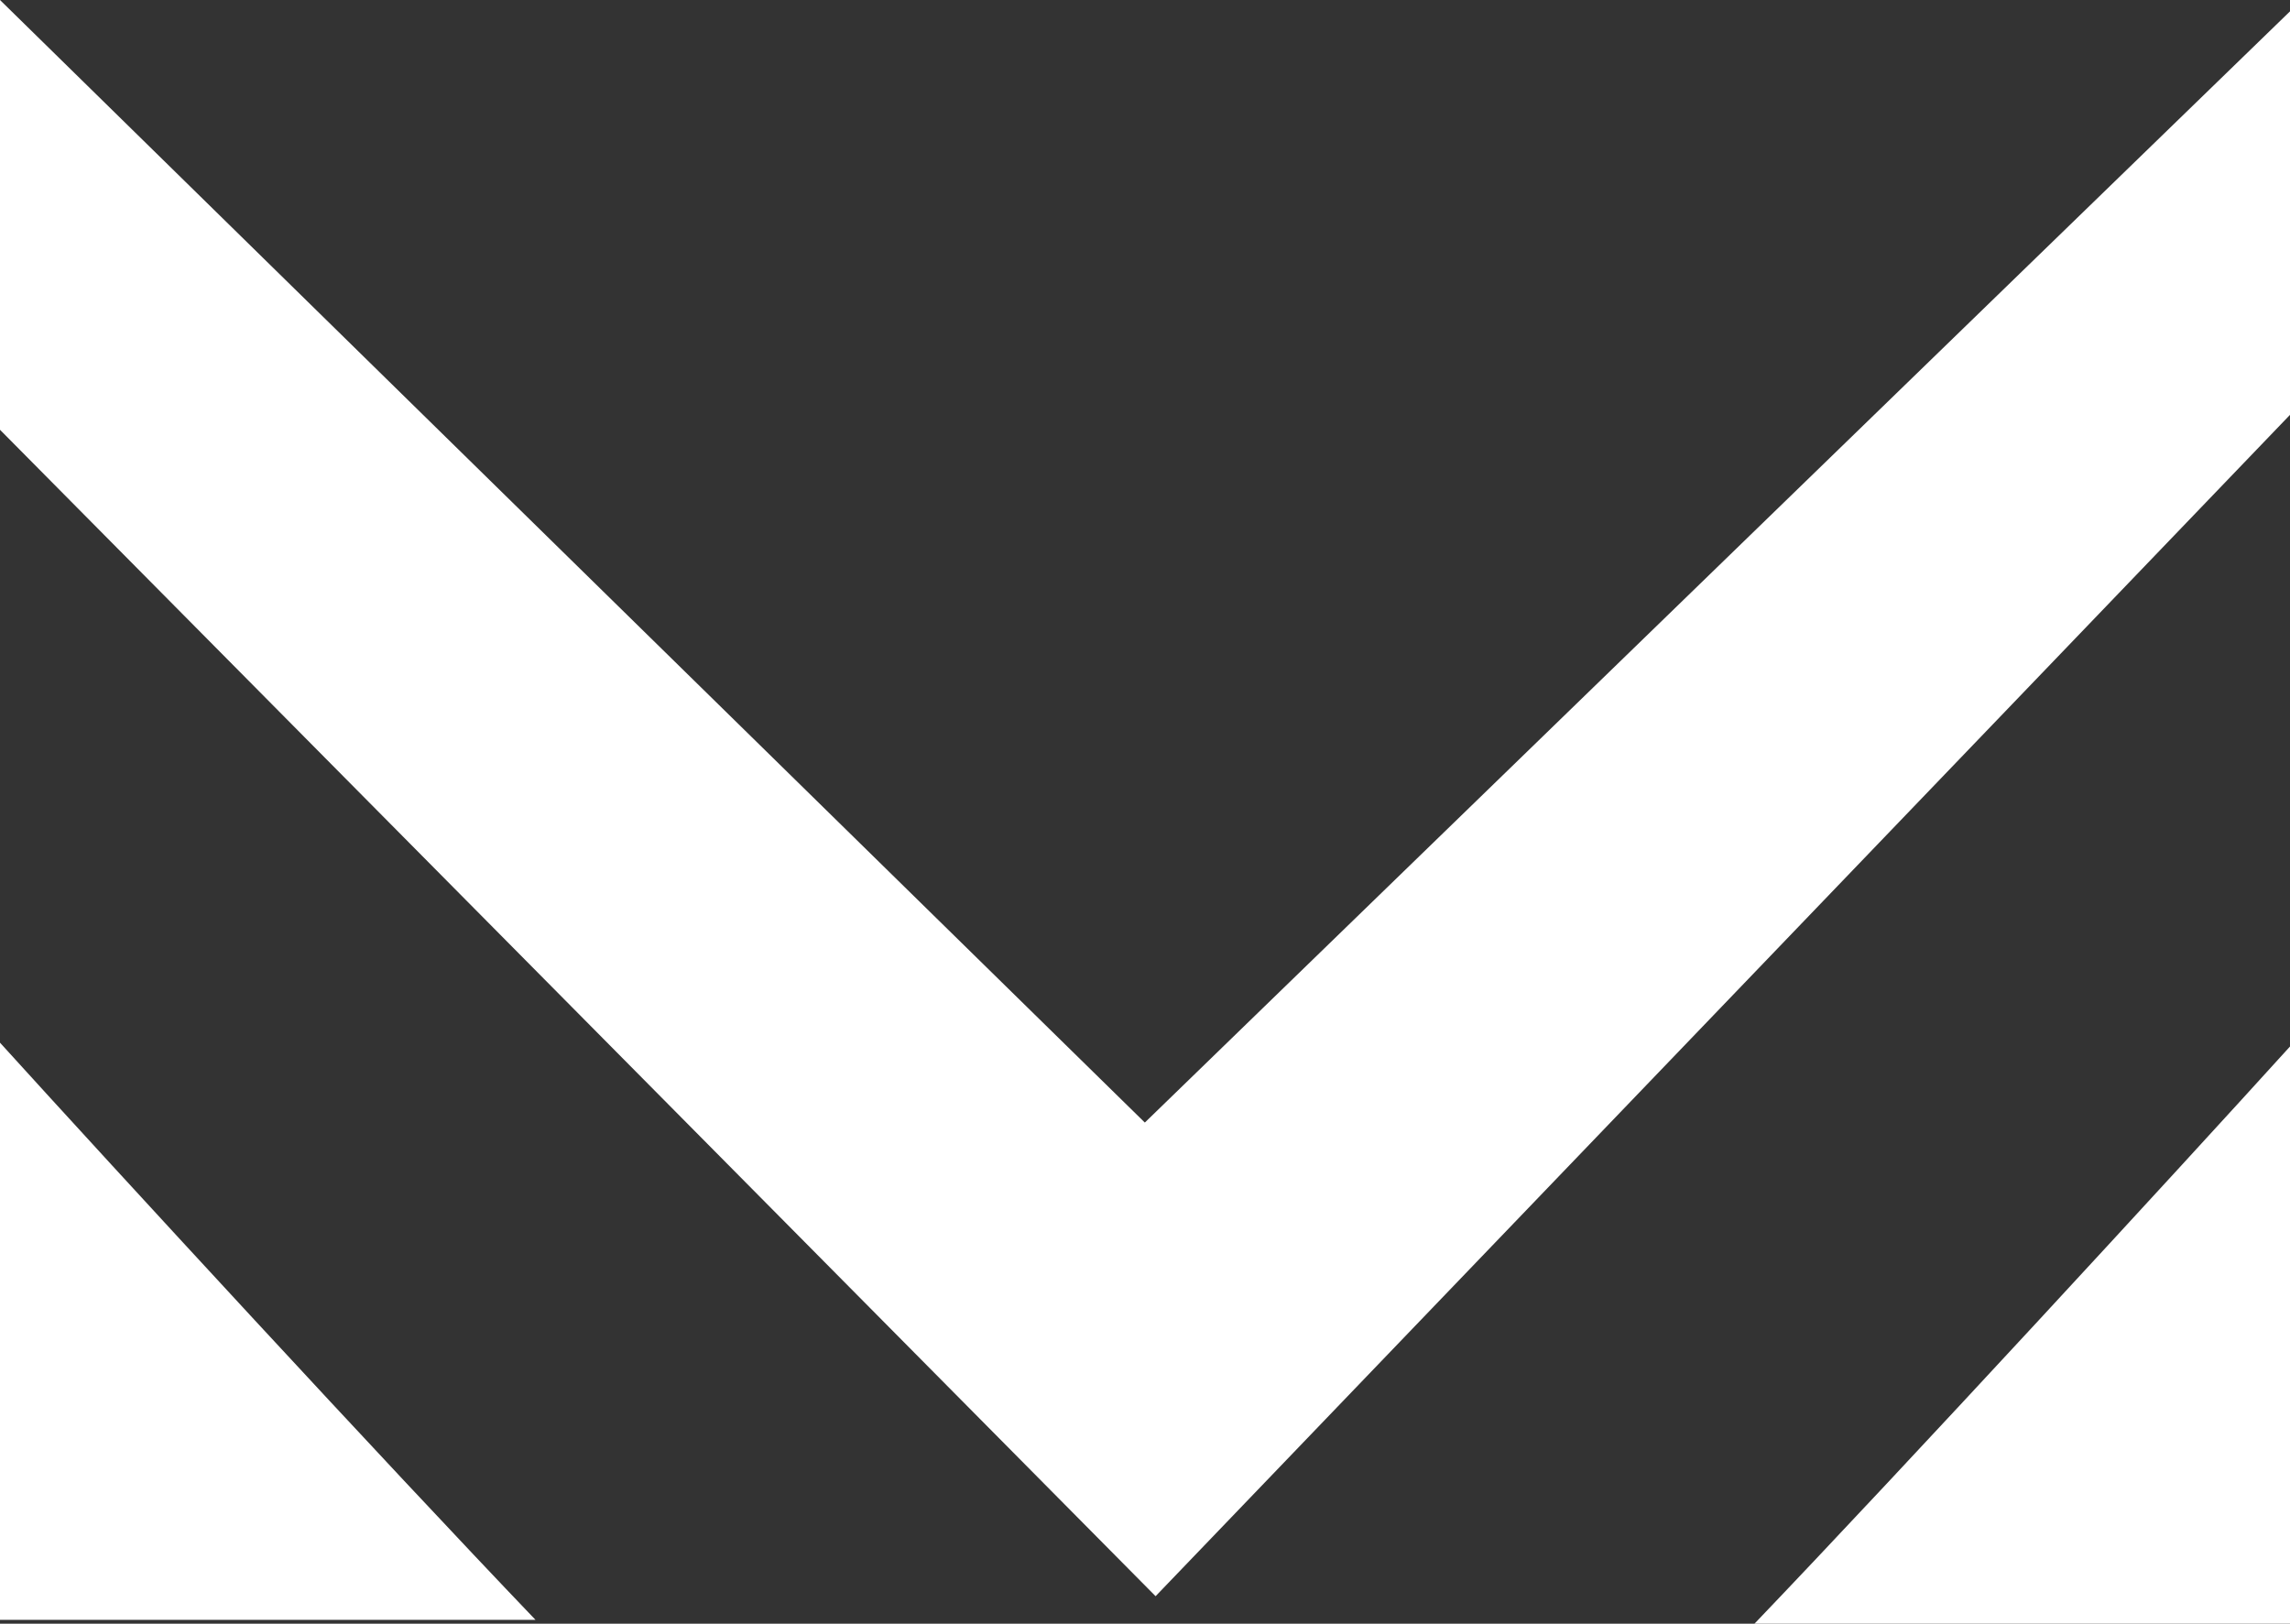
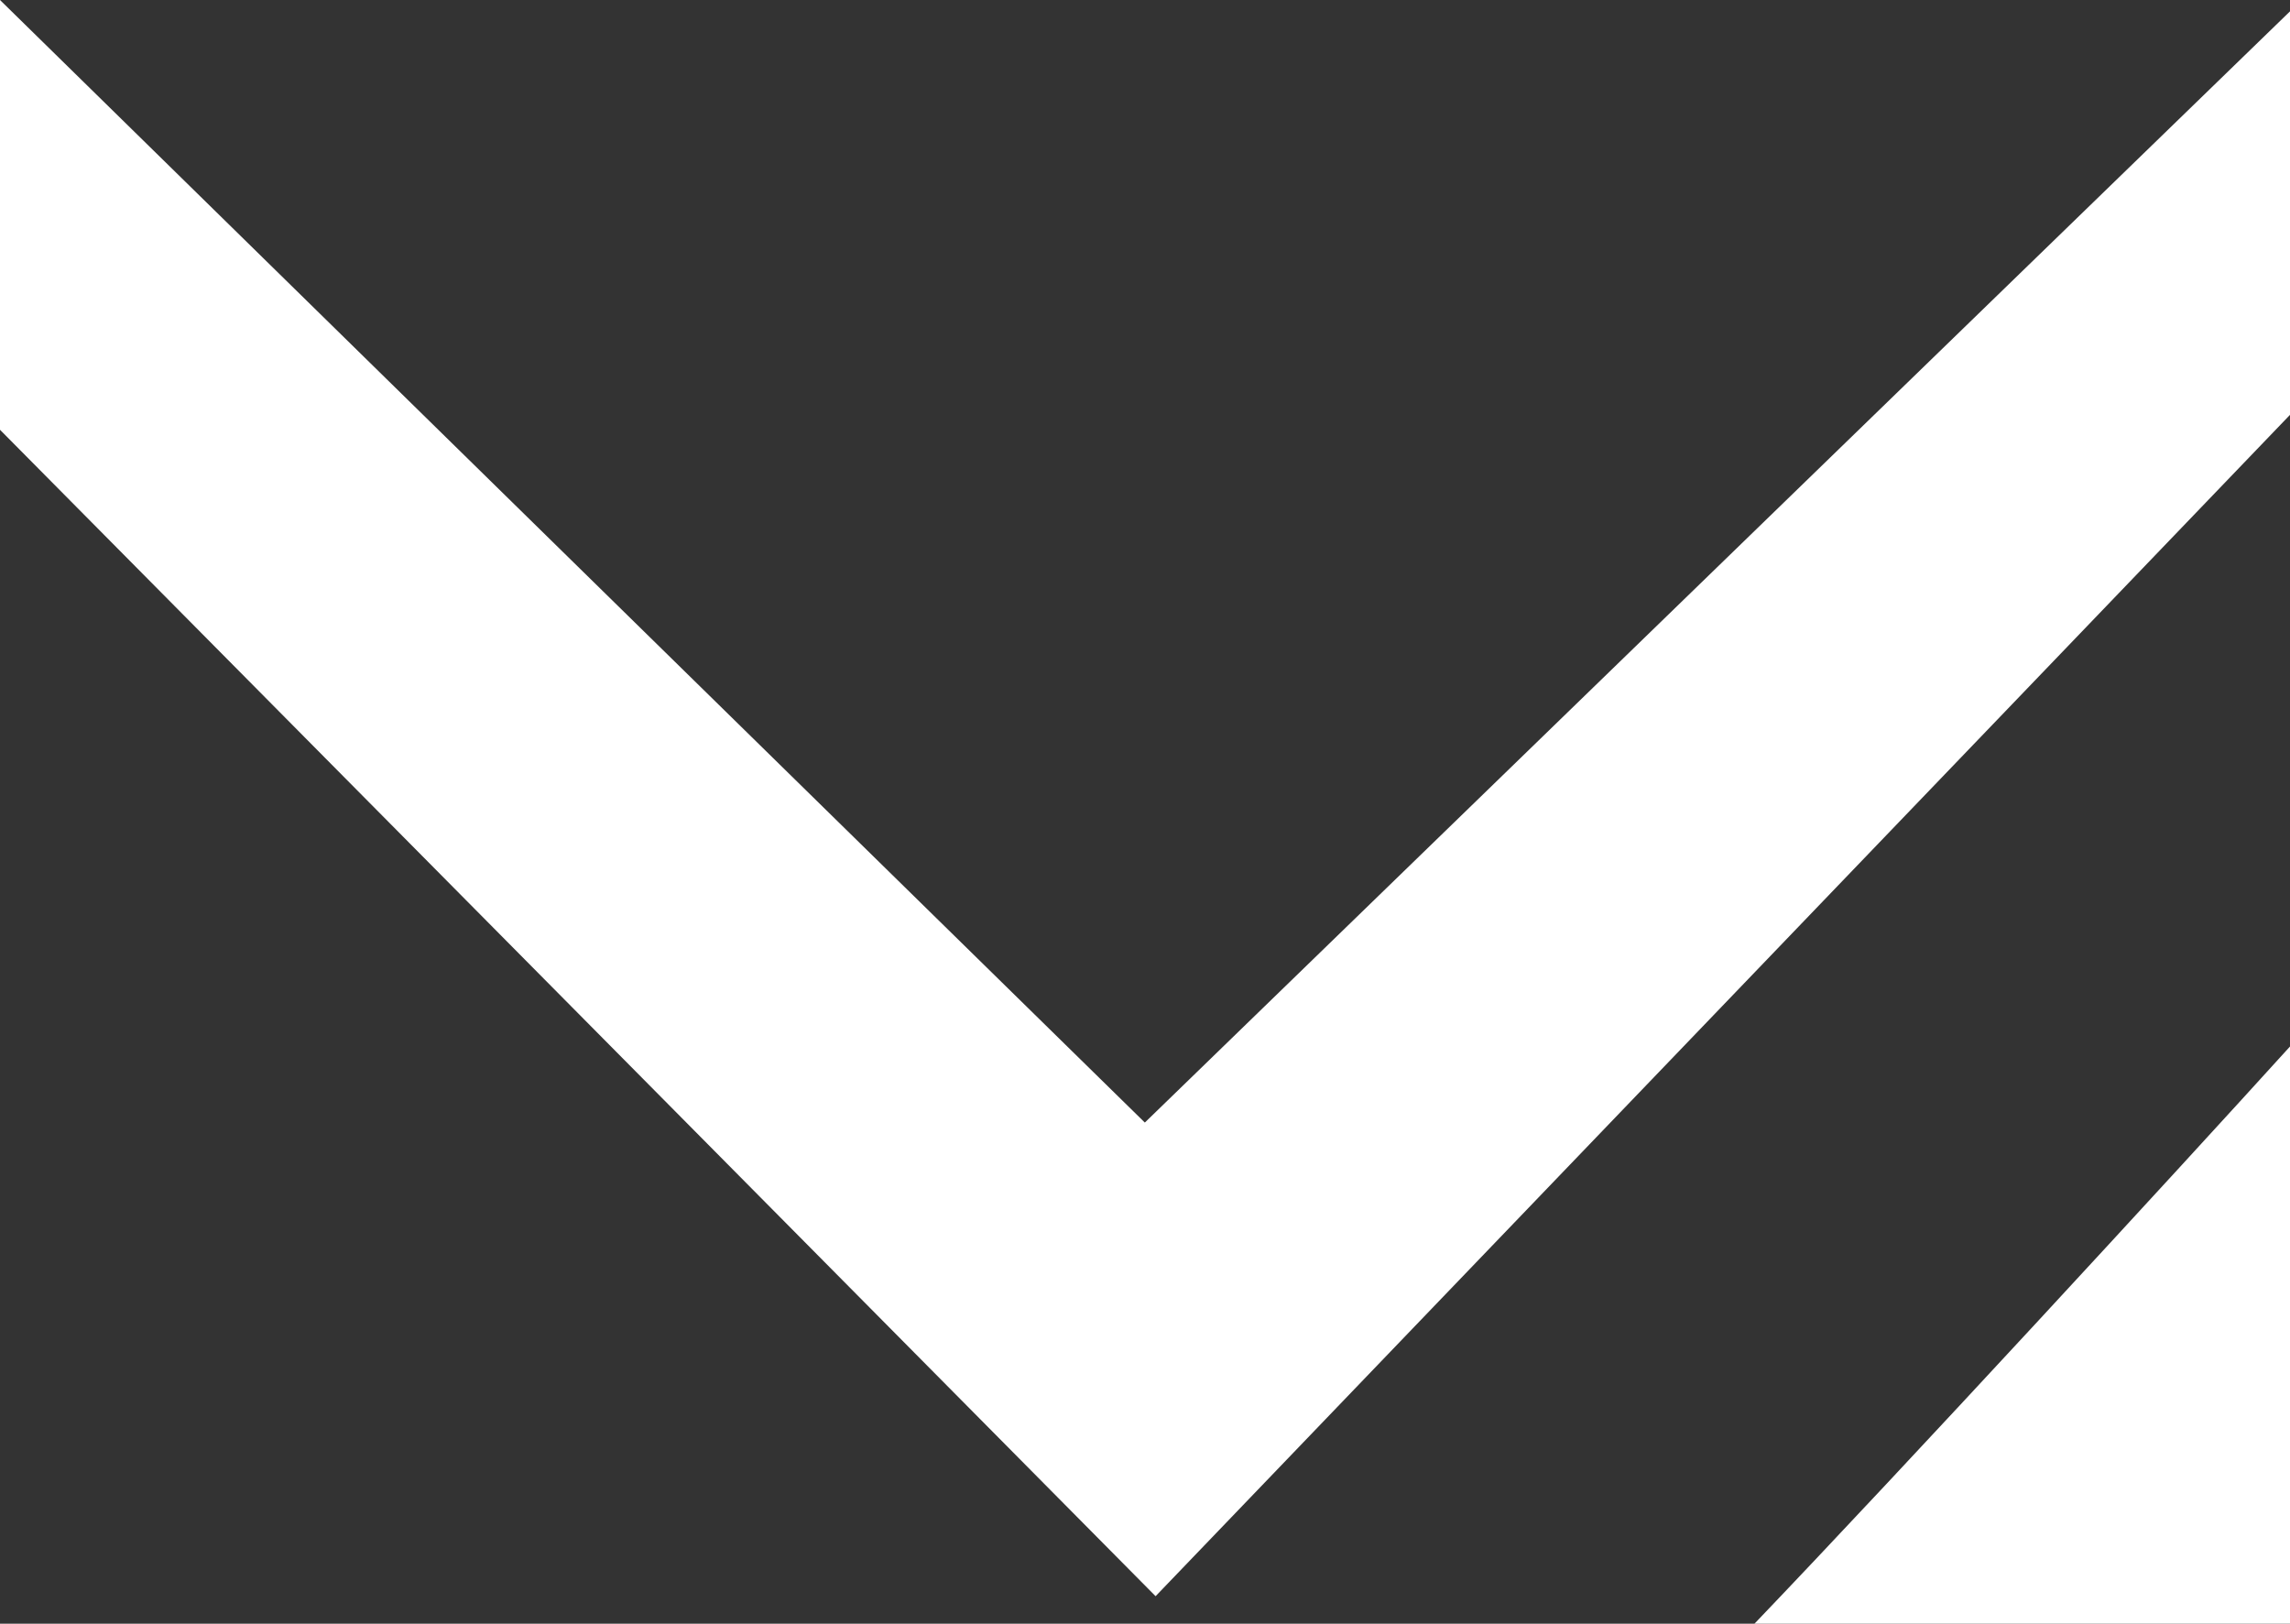
<svg xmlns="http://www.w3.org/2000/svg" id="Layer_2" width="564.3" height="400.12" viewBox="0 0 564.3 400.12">
  <rect x="0" y="0" width="564.3" height="400.12" fill="#333333" stroke="none" />
  <defs>
    <style>.cls-1{fill:#fff;}</style>
  </defs>
  <g id="Layer_1-2">
    <path class="cls-1" d="M564.3,2.8v99.43c-93.18,97.04-186.36,194.08-279.54,291.12C189.85,297.54,94.92,201.72,0,105.91V0c94.04,92.21,188.08,184.42,282.11,276.63L564.3,2.8Z" />
    <path class="cls-1" d="M432.34,400.12h131.96v-142.23c-28.9,31.86-94.48,103.07-131.96,142.23Z" />
-     <path class="cls-1" d="M131.96,399.18H0v-142.23c28.9,31.86,94.48,103.07,131.96,142.23Z" />
  </g>
</svg>